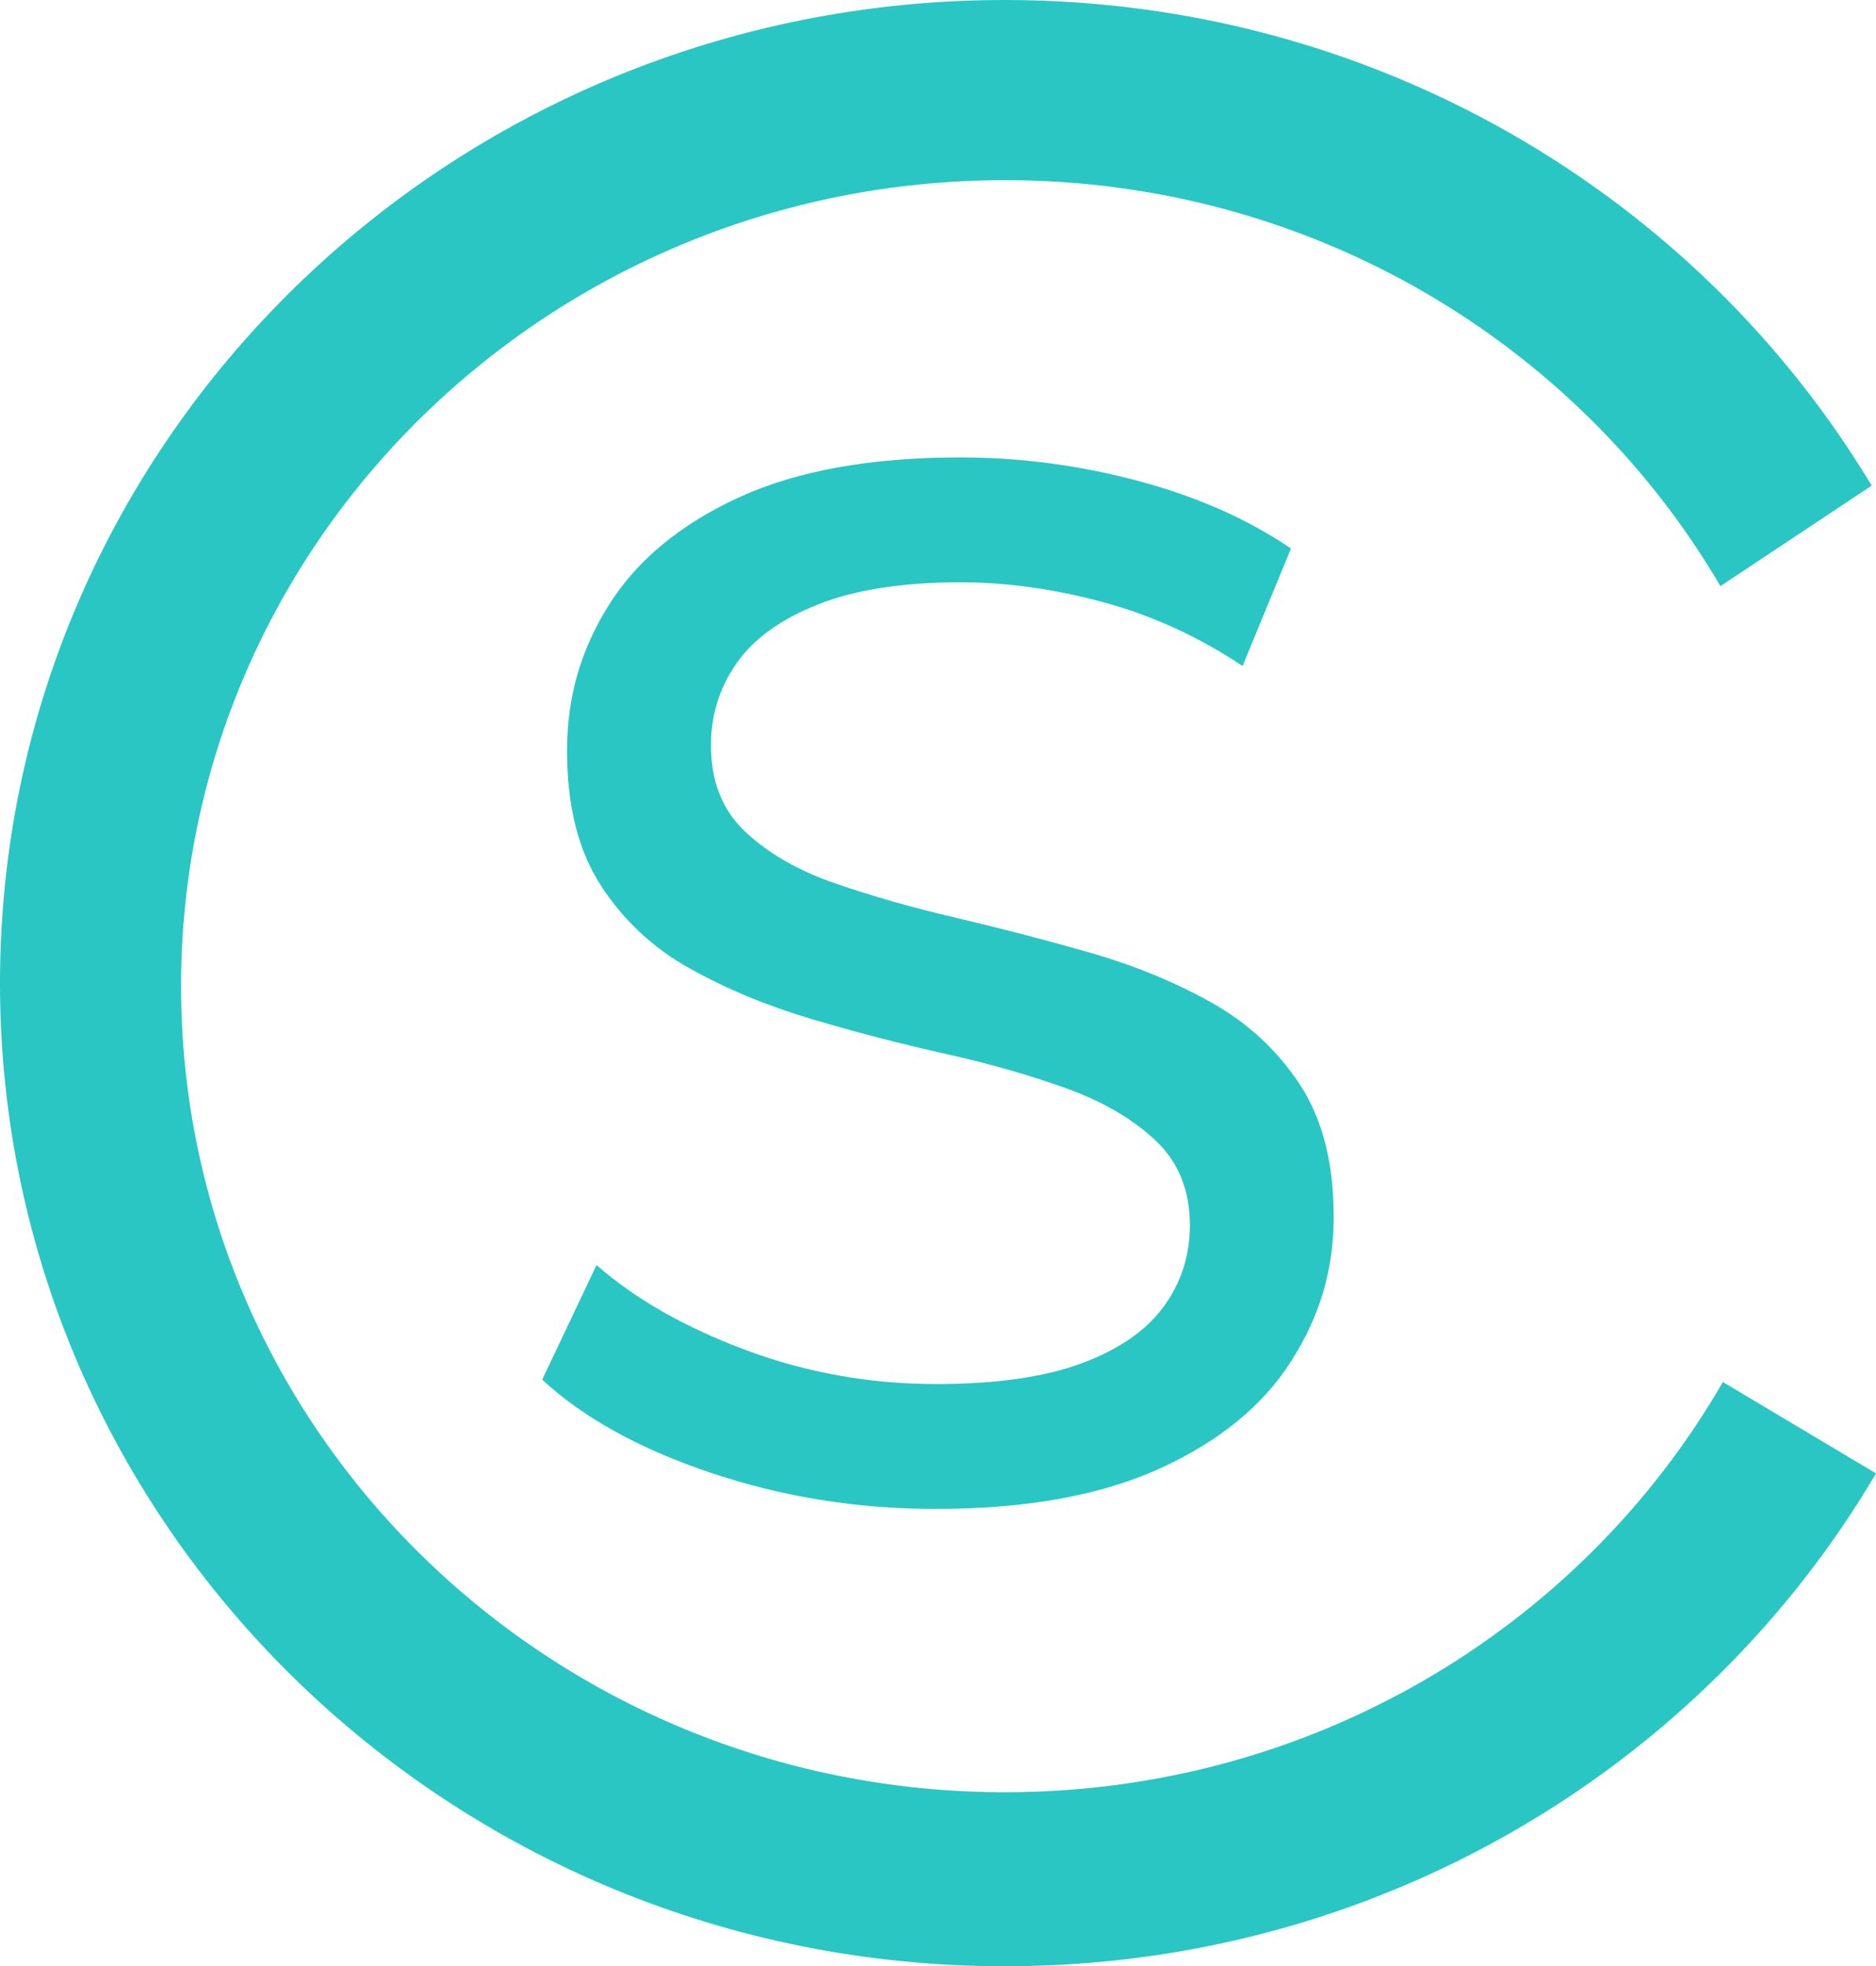
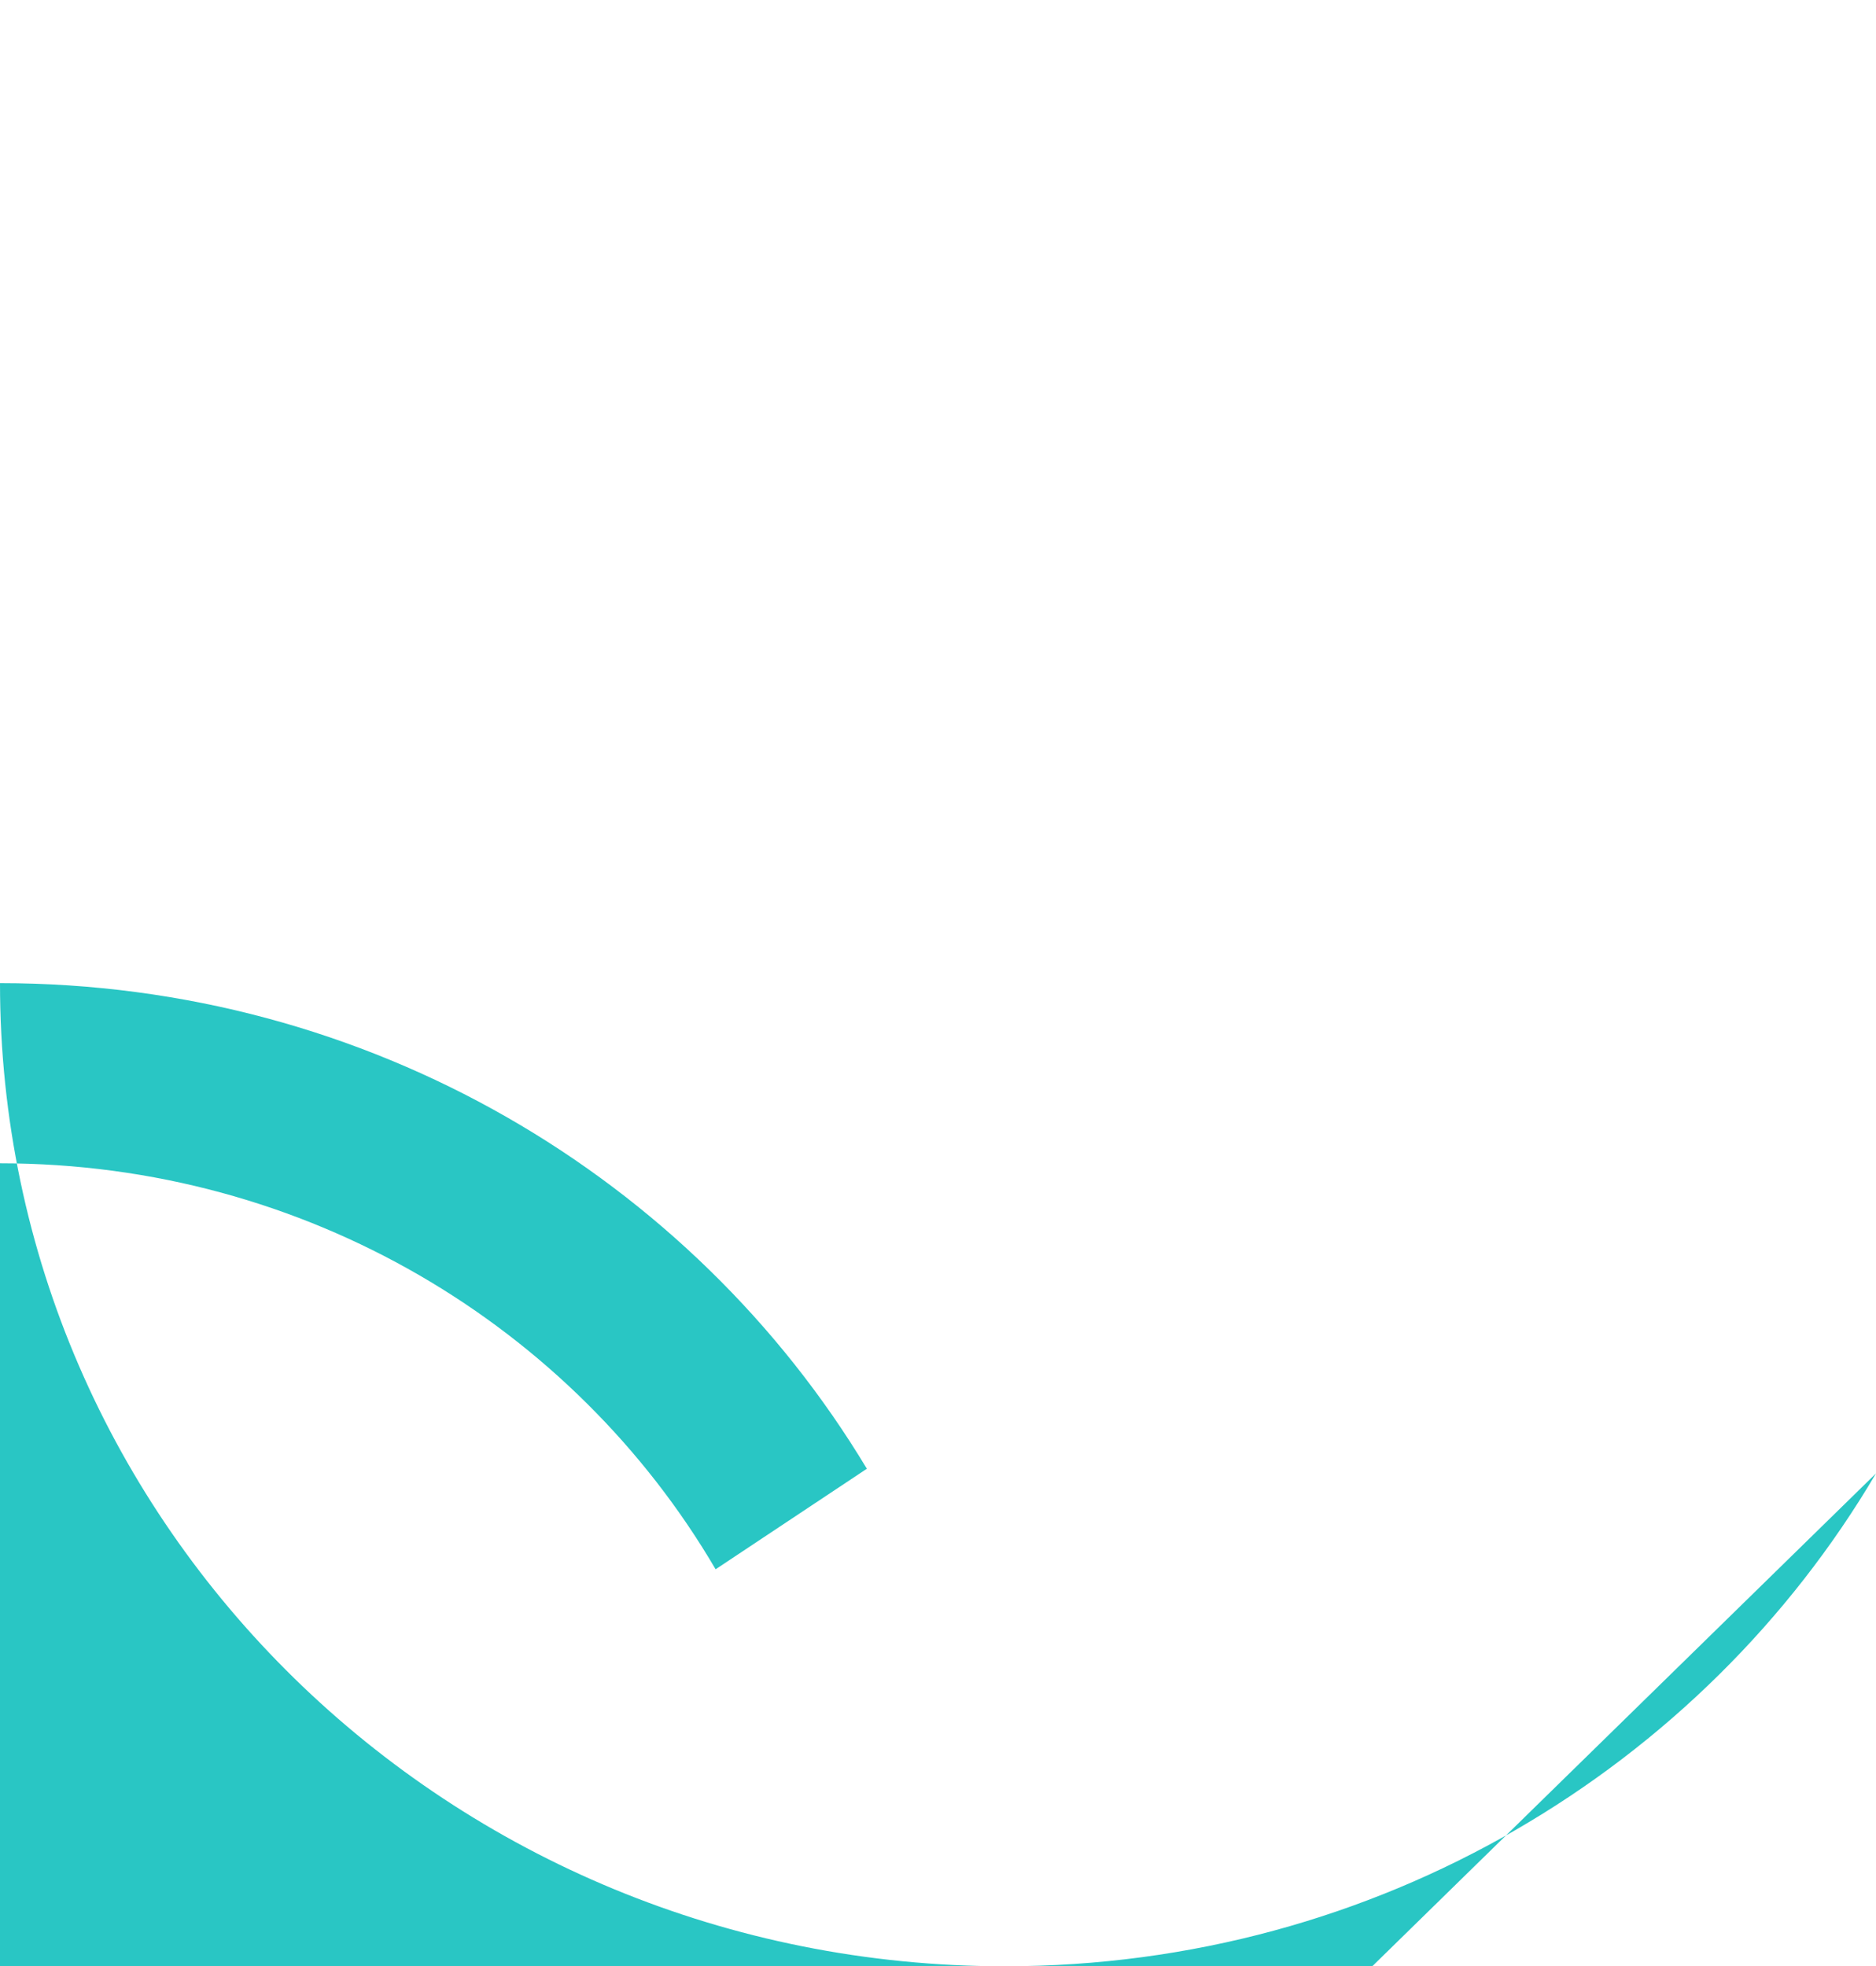
<svg xmlns="http://www.w3.org/2000/svg" id="Layer_2" viewBox="0 0 229.7 240.76">
  <defs>
    <style>.cls-1{fill:#29c6c4;}</style>
  </defs>
  <g id="Layer_1-2">
-     <path class="cls-1" d="M229.7,180.41c-21.25,36.07-61.06,60.35-106.67,60.35C55.08,240.76,0,186.86,0,120.38S55.08,0,123.03,0c45.23,0,84.76,23.88,106.14,59.46l-18.52,12.31c-17.39-29.7-50.1-49.71-87.6-49.71-55.71,0-100.88,44.19-100.88,98.7s45.17,98.69,100.88,98.69c37.71,0,70.59-20.24,87.9-50.23l18.75,11.19Z" />
-     <path class="cls-1" d="M114.58,184.76c-9.59,0-18.76-1.47-27.51-4.41-8.75-2.94-15.64-6.74-20.68-11.42l6.65-14.03c4.79,4.2,10.91,7.67,18.34,10.43,7.43,2.76,15.16,4.14,23.2,4.14,7.31,0,13.24-.84,17.8-2.52,4.55-1.68,7.91-3.98,10.07-6.92,2.16-2.94,3.24-6.26,3.24-9.98,0-4.32-1.41-7.79-4.23-10.43-2.82-2.64-6.47-4.77-10.97-6.38-4.5-1.62-9.44-3.03-14.84-4.23-5.39-1.2-10.82-2.61-16.27-4.23-5.46-1.62-10.43-3.69-14.93-6.2s-8.12-5.9-10.88-10.16c-2.76-4.25-4.14-9.74-4.14-16.45s1.71-12.44,5.12-17.89c3.42-5.45,8.69-9.83,15.82-13.13,7.13-3.3,16.21-4.94,27.24-4.94,7.31,0,14.57,.96,21.76,2.88,7.19,1.92,13.42,4.68,18.7,8.27l-5.93,14.39c-5.39-3.6-11.09-6.2-17.08-7.82-6-1.62-11.81-2.43-17.44-2.43-7.07,0-12.89,.9-17.44,2.7-4.56,1.8-7.88,4.2-9.98,7.19-2.1,3-3.15,6.36-3.15,10.07,0,4.44,1.41,7.97,4.23,10.61,2.82,2.64,6.47,4.74,10.97,6.29,4.5,1.56,9.44,2.97,14.84,4.23,5.39,1.26,10.82,2.67,16.27,4.23,5.45,1.56,10.43,3.6,14.92,6.11,4.5,2.52,8.12,5.87,10.88,10.07,2.76,4.2,4.14,9.59,4.14,16.18s-1.74,12.26-5.22,17.71c-3.48,5.46-8.84,9.83-16.09,13.13-7.25,3.3-16.39,4.94-27.42,4.94Z" />
+     <path class="cls-1" d="M229.7,180.41c-21.25,36.07-61.06,60.35-106.67,60.35C55.08,240.76,0,186.86,0,120.38c45.23,0,84.76,23.88,106.14,59.46l-18.52,12.31c-17.39-29.7-50.1-49.71-87.6-49.71-55.71,0-100.88,44.19-100.88,98.7s45.17,98.69,100.88,98.69c37.71,0,70.59-20.24,87.9-50.23l18.75,11.19Z" />
  </g>
</svg>